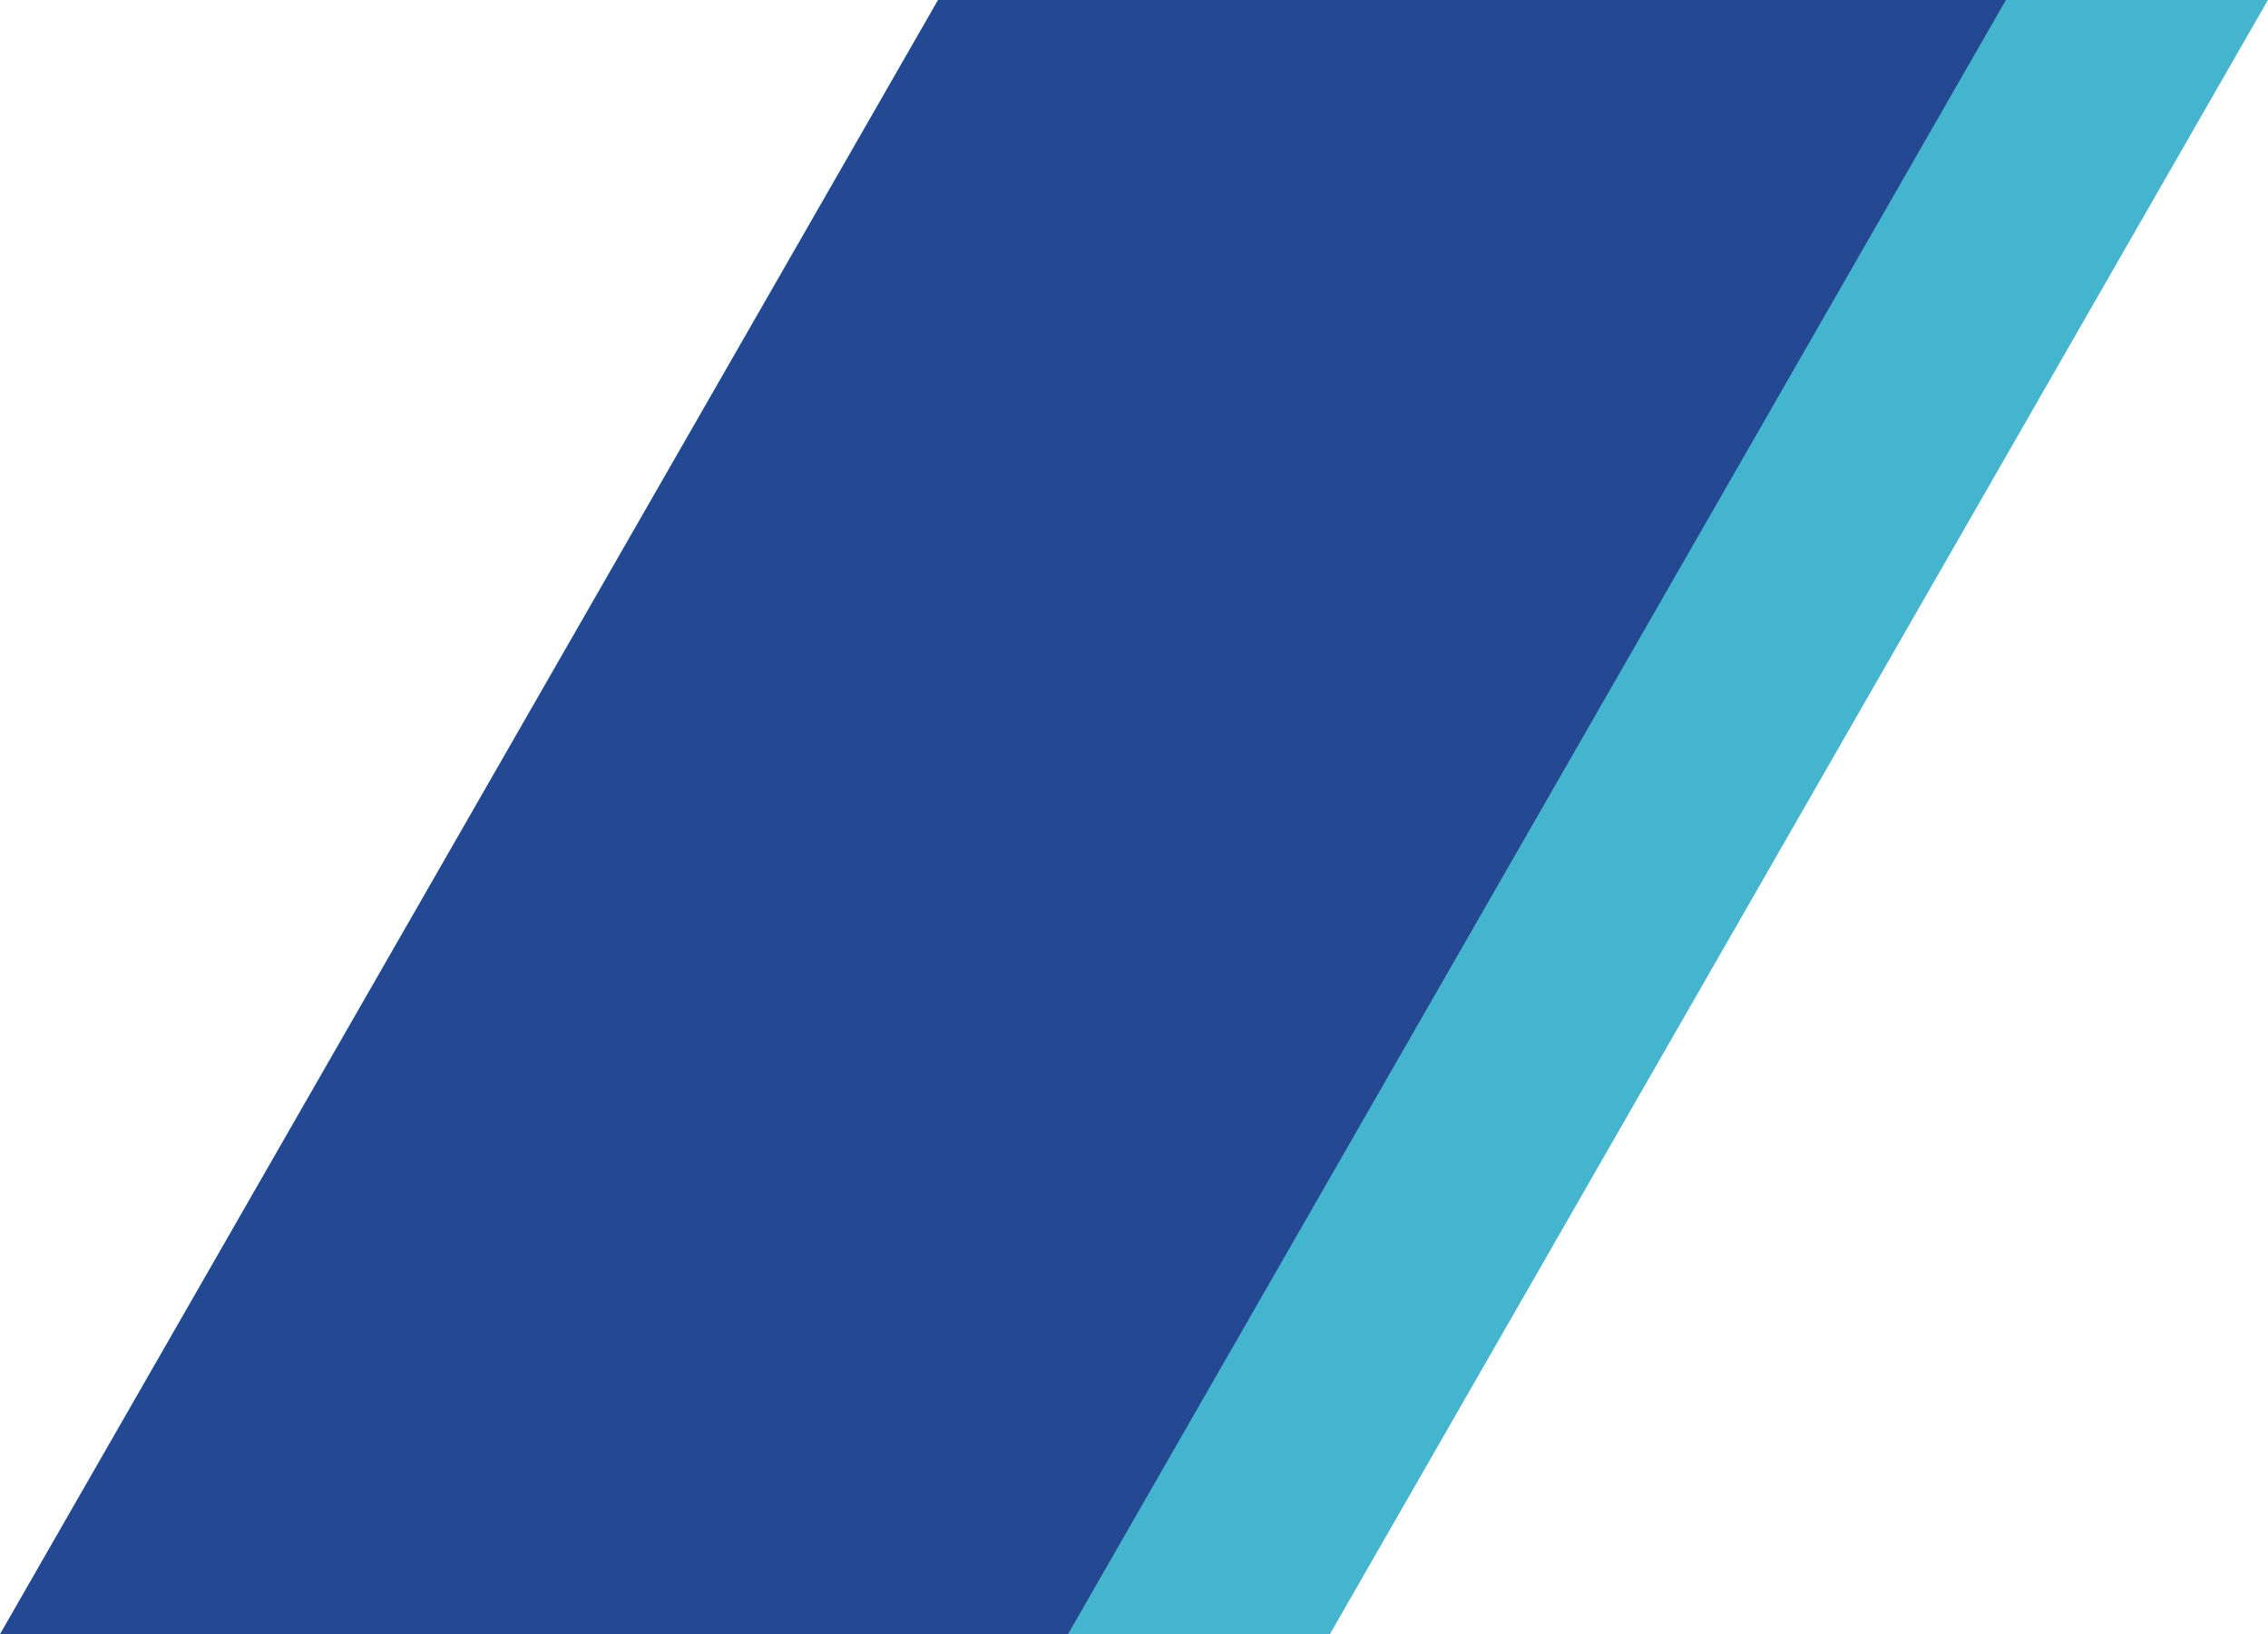
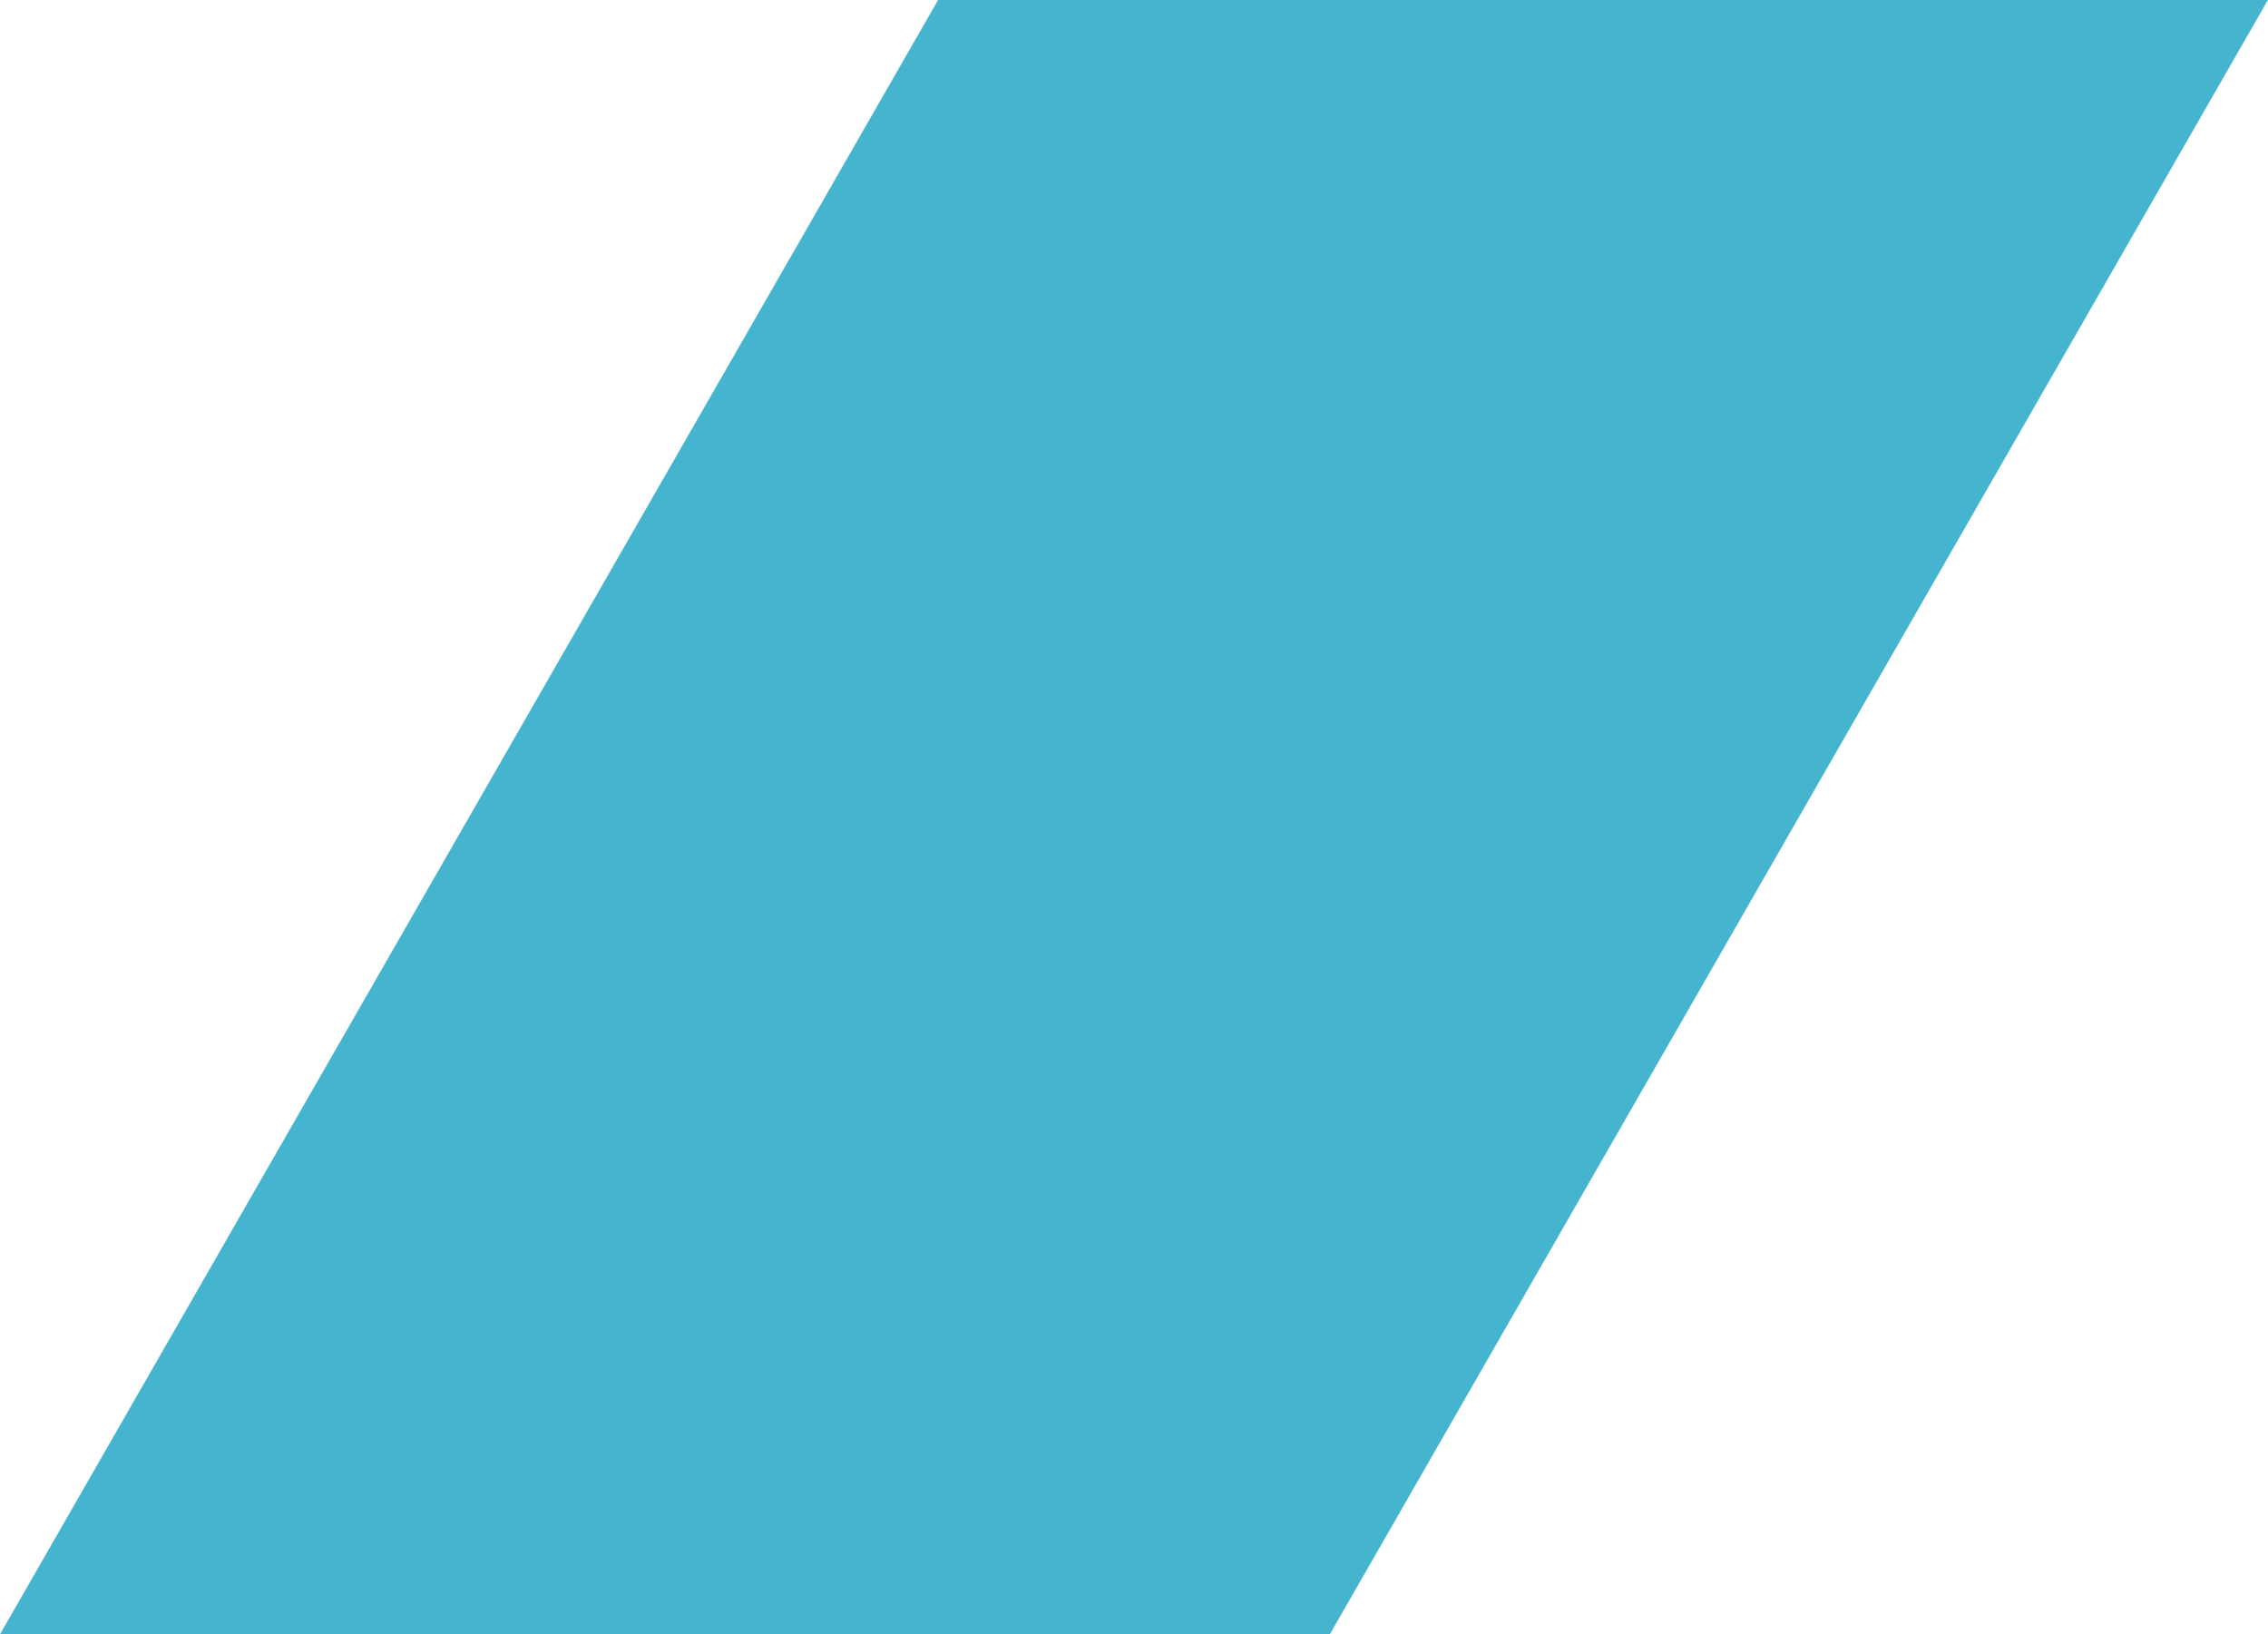
<svg xmlns="http://www.w3.org/2000/svg" width="59pt" height="42.51pt" viewBox="0 0 59 42.51" version="1.1">
  <defs>
    <clipPath id="clip1">
      <path d="M 0 0 L 53 0 L 53 42.512 L 0 42.512 Z M 0 0 " />
    </clipPath>
  </defs>
  <g id="surface1">
    <path style=" stroke:none;fill-rule:evenodd;fill:rgb(27.306%,70.903%,81.197%);fill-opacity:1;" d="M 34.594 42.512 L 59 -0.004 L 24.406 -0.004 L 0 42.512 L 34.594 42.512 " />
    <g clip-path="url(#clip1)" clip-rule="nonzero">
-       <path style=" stroke:none;fill-rule:evenodd;fill:rgb(14.485%,28.276%,57.103%);fill-opacity:1;" d="M 27.781 42.512 L 52.184 -0.004 L 24.406 -0.004 L 0 42.512 L 27.781 42.512 " />
-     </g>
+       </g>
  </g>
</svg>